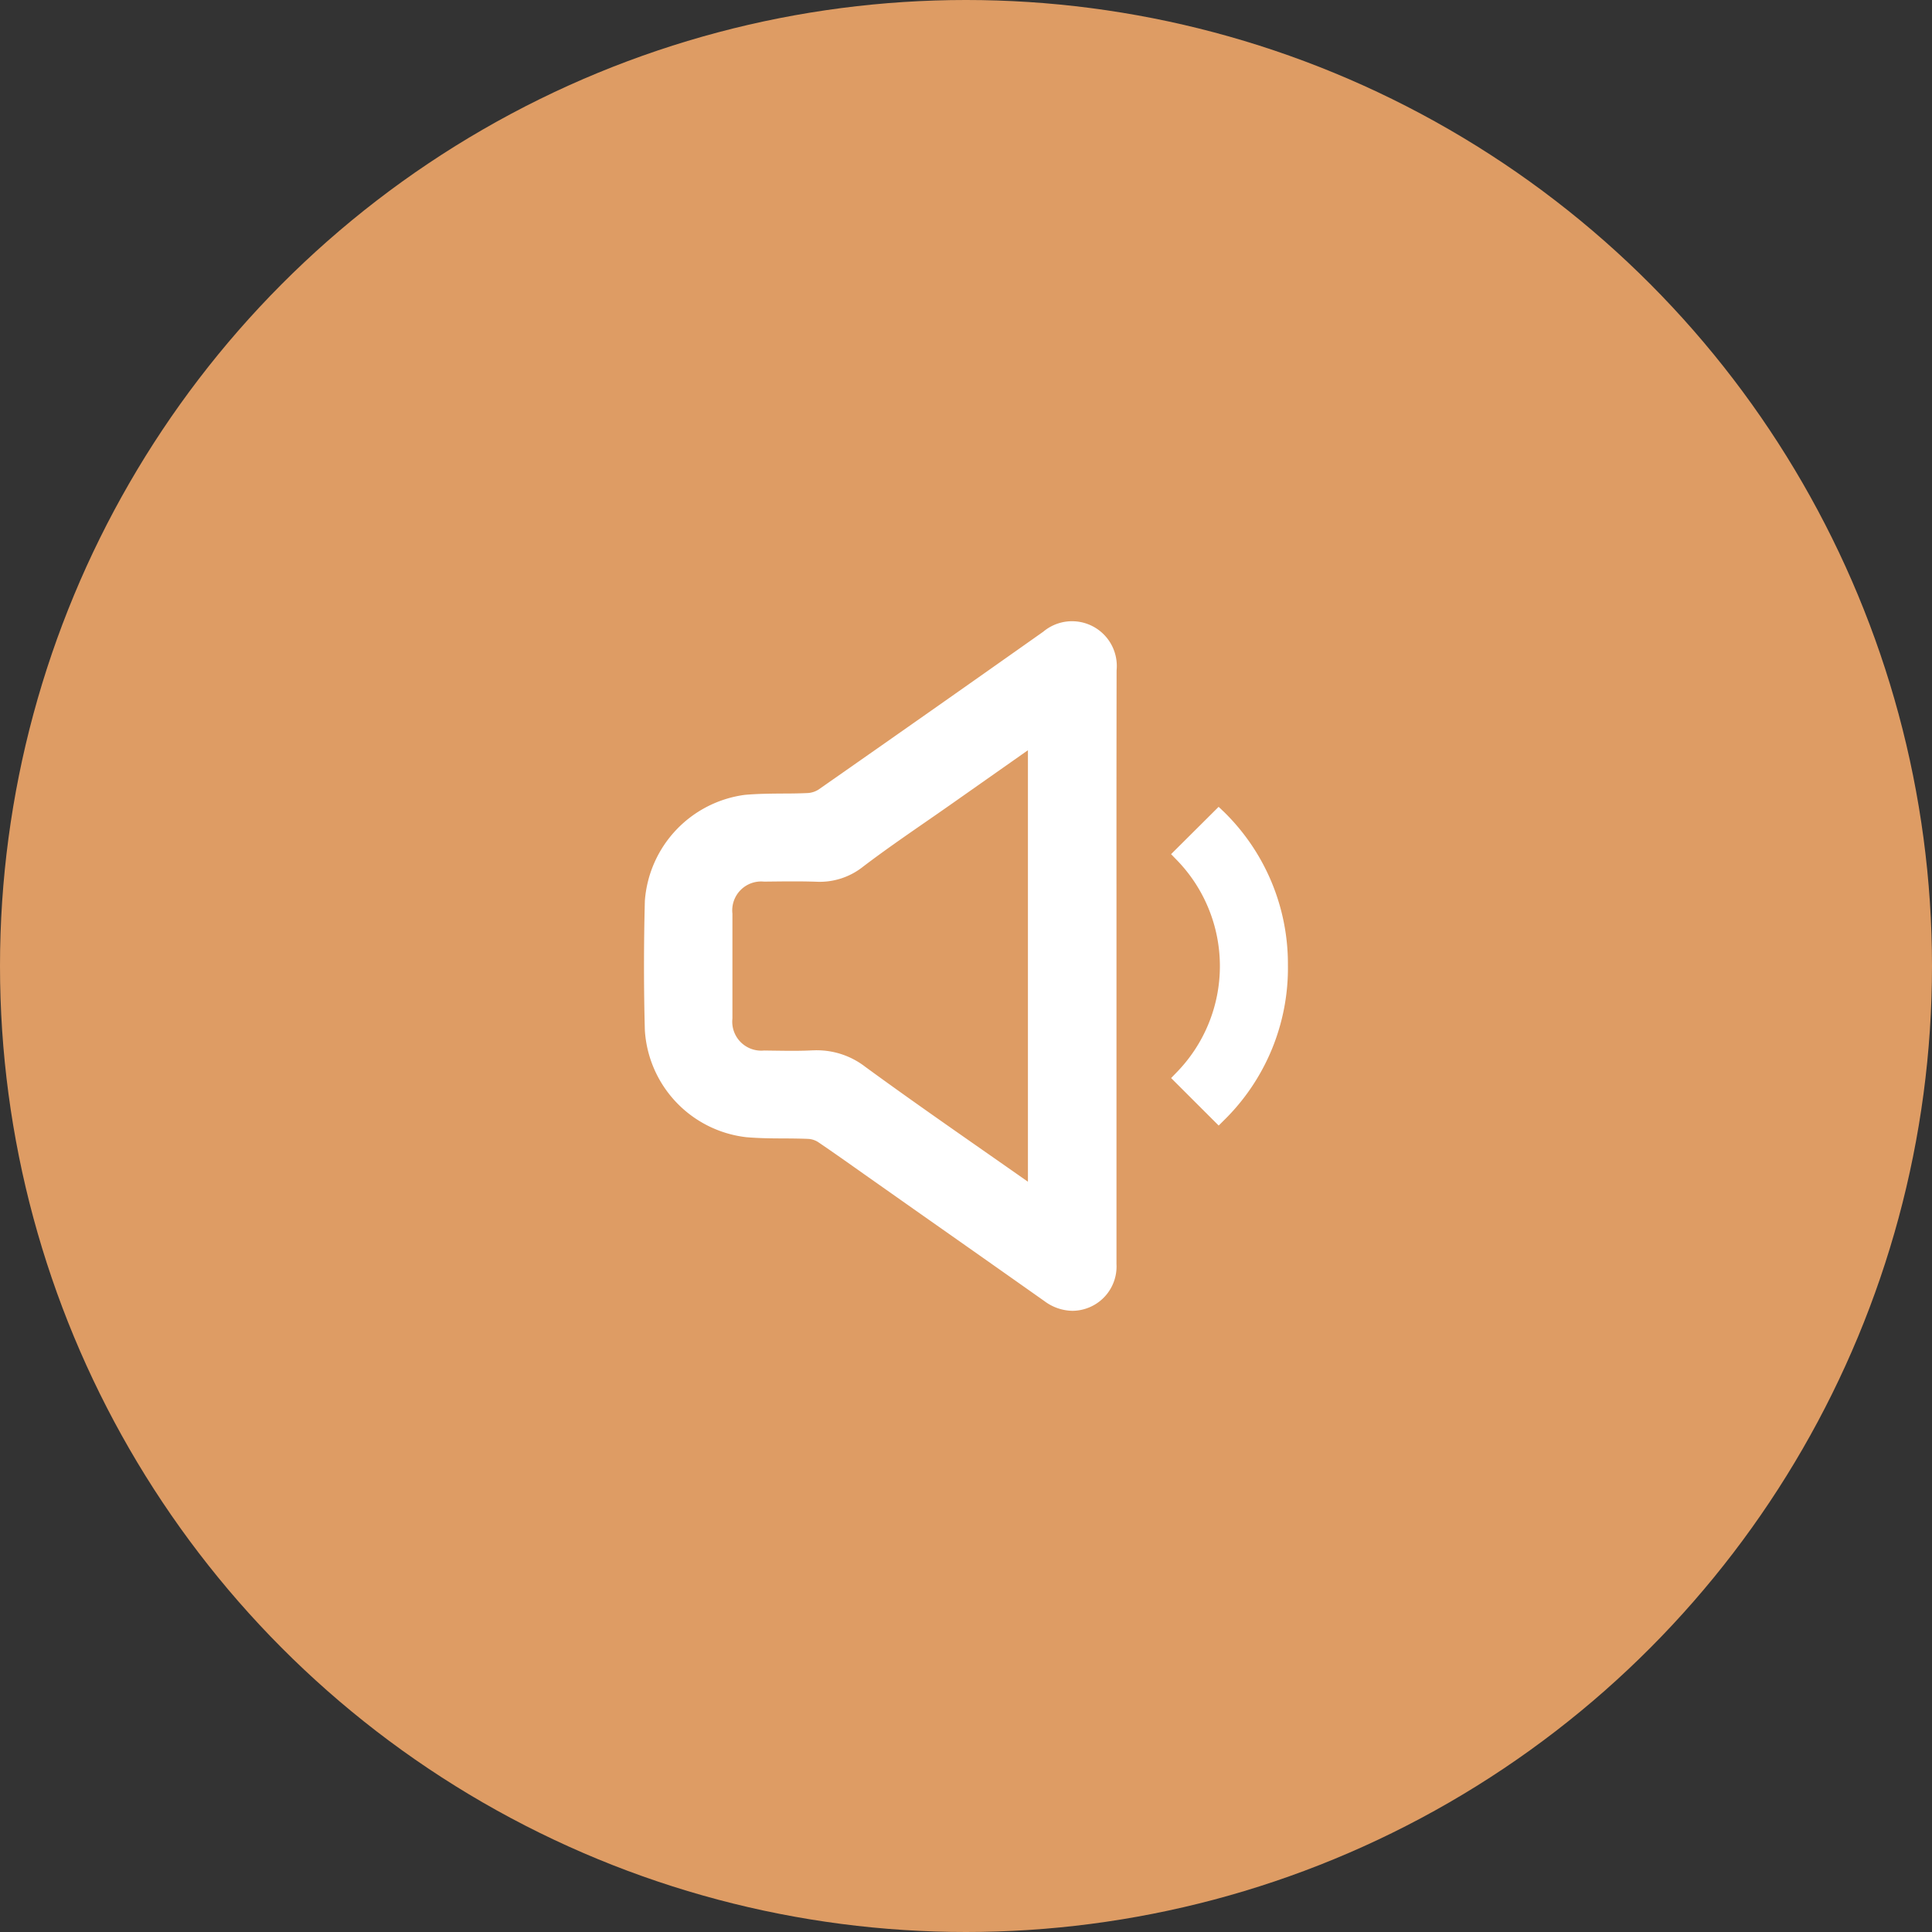
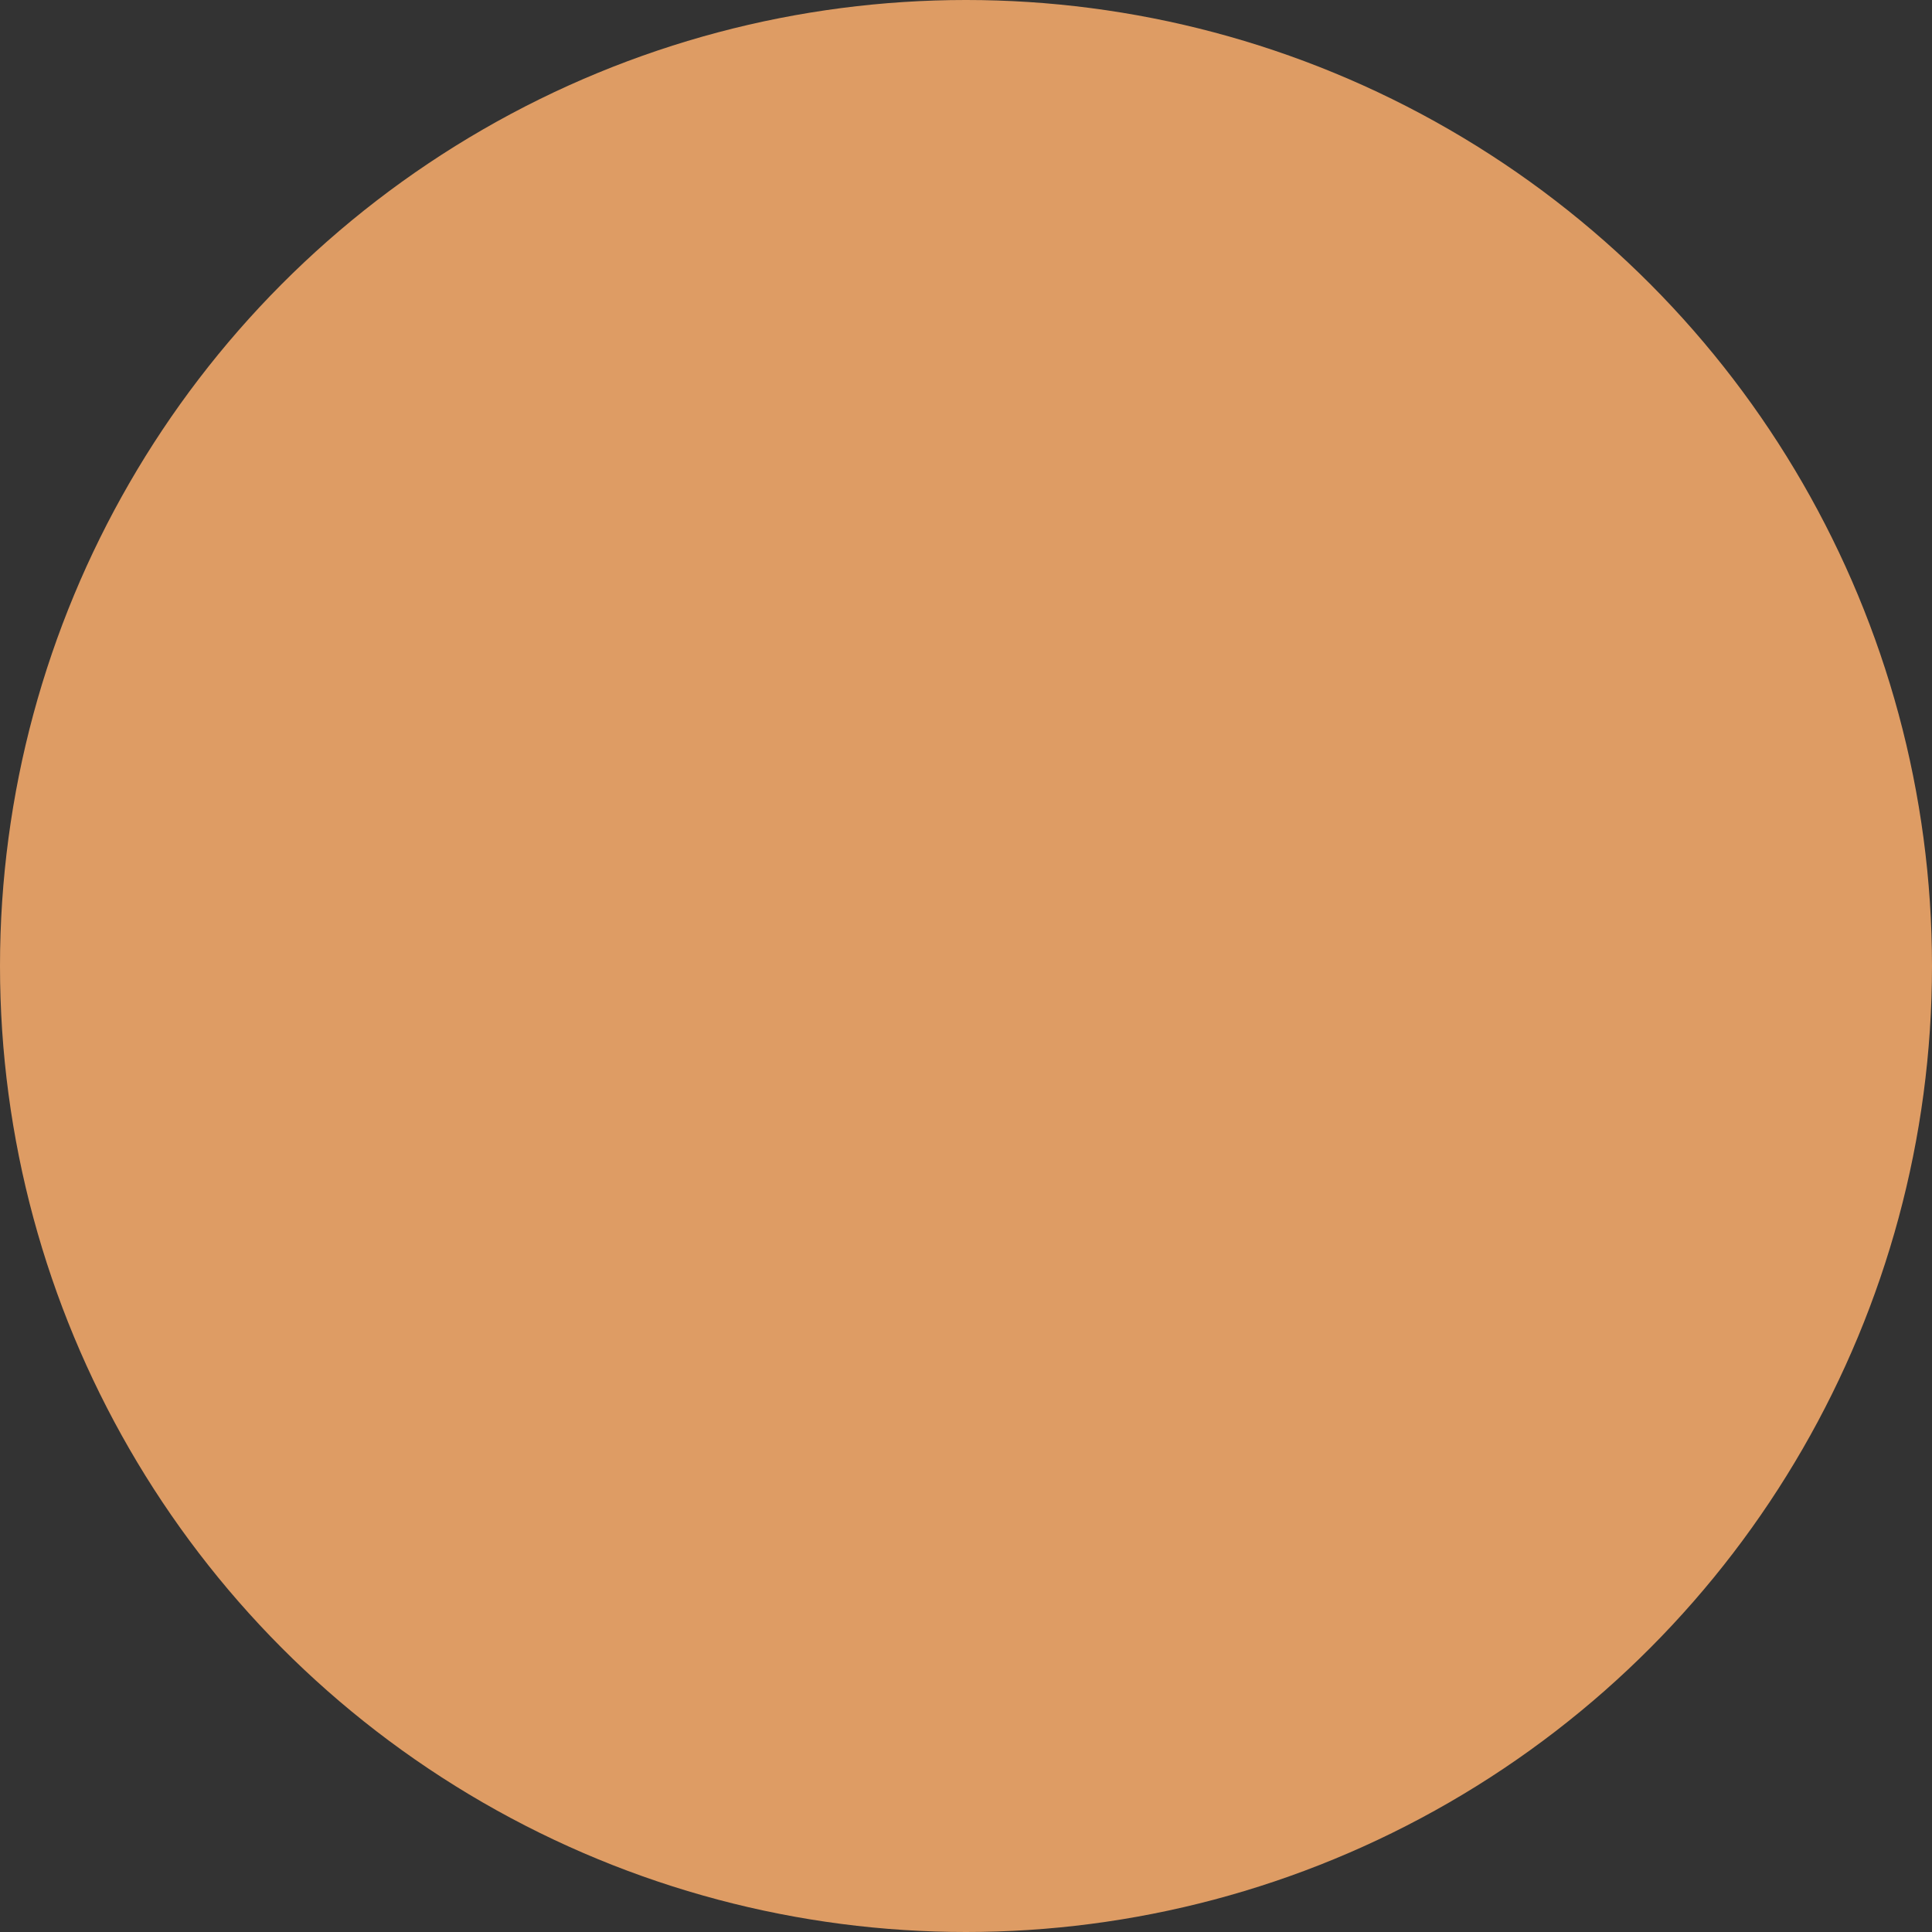
<svg xmlns="http://www.w3.org/2000/svg" width="117" height="117" viewBox="0 0 117 117">
  <rect x="0" y="0" width="117" height="117" fill="#333333" stroke="none" />
  <defs>
    <clipPath id="clip-path">
-       <rect id="Rectangle_69" data-name="Rectangle 69" width="39" height="41.763" fill="#fff" />
-     </clipPath>
+       </clipPath>
  </defs>
  <g id="Group_4648" data-name="Group 4648" transform="translate(-209 -778)">
    <circle id="Ellipse_173" data-name="Ellipse 173" cx="58.5" cy="58.5" r="58.5" transform="translate(209 778)" fill="#de9c64" />
    <g id="Group_4625" data-name="Group 4625" transform="translate(248 815.619)">
      <g id="Group_4295" data-name="Group 4295" transform="translate(0 0)" clip-path="url(#clip-path)">
-         <path id="Path_35733" data-name="Path 35733" d="M28.019,20.76q0,9.013,0,18.025a2.227,2.227,0,0,1-1.7,2.319,2.292,2.292,0,0,1-1.947-.436q-4.953-3.5-9.92-6.98c-1.265-.89-2.522-1.791-3.8-2.661a1.692,1.692,0,0,0-.836-.267c-1.238-.052-2.485,0-3.718-.1a6.493,6.493,0,0,1-5.736-6.04q-.106-3.9,0-7.815A6.507,6.507,0,0,1,6,10.823c1.247-.112,2.509-.05,3.764-.108a1.814,1.814,0,0,0,.918-.292Q17.5,5.66,24.293.861A2.266,2.266,0,0,1,26.825.569a2.3,2.3,0,0,1,1.2,2.258q-.015,8.967,0,17.932M23.556,6.819c-.2.137-.345.229-.482.324L18.151,10.6c-1.778,1.252-3.591,2.456-5.319,3.774a3.728,3.728,0,0,1-2.542.809c-1.057-.037-2.115-.016-3.172-.006a2.2,2.2,0,0,0-2.362,2.391q0,3.173,0,6.343a2.2,2.2,0,0,0,2.365,2.393c.98.01,1.964.044,2.941-.009a4.3,4.3,0,0,1,2.925.91c3.336,2.44,6.746,4.779,10.129,7.154.128.09.264.168.439.279Z" transform="translate(0.145 0.143)" fill="#fff" />
-         <path id="Path_35734" data-name="Path 35734" d="M25.939,41.764a2.9,2.9,0,0,1-1.685-.584q-3.662-2.585-7.327-5.158L13.346,33.5c-.932-.659-1.863-1.318-2.807-1.959a1.237,1.237,0,0,0-.6-.189c-.5-.021-.989-.025-1.483-.028-.739,0-1.5-.01-2.256-.074A6.952,6.952,0,0,1,.052,24.778c-.069-2.542-.069-5.179,0-7.838a6.991,6.991,0,0,1,6.053-6.422c.761-.068,1.529-.074,2.273-.08.5,0,1.008-.006,1.511-.029a1.372,1.372,0,0,0,.681-.212Q17.387,5.436,24.178.638A2.711,2.711,0,0,1,28.62,2.973q-.011,6.831-.007,13.661V38.929a2.682,2.682,0,0,1-2.045,2.757,2.638,2.638,0,0,1-.629.078M25.955.9a2.2,2.2,0,0,0-1.257.476q-6.791,4.8-13.61,9.562a2.284,2.284,0,0,1-1.156.374c-.514.024-1.03.027-1.546.029-.725.006-1.474.01-2.2.077A6.041,6.041,0,0,0,.954,16.964c-.069,2.645-.071,5.266,0,7.79a6.016,6.016,0,0,0,5.325,5.6c.719.062,1.464.066,2.185.071.5,0,1.01.007,1.514.028a2.132,2.132,0,0,1,1.069.345c.948.644,1.884,1.306,2.822,1.968l3.578,2.518q3.666,2.578,7.328,5.16a1.838,1.838,0,0,0,1.579.367,1.776,1.776,0,0,0,1.361-1.883V16.635q0-6.831.007-13.663a1.852,1.852,0,0,0-.958-1.86A1.724,1.724,0,0,0,25.955.9m-1.8,34.7-.851-.535c-.109-.066-.2-.125-.3-.19q-1.362-.957-2.727-1.908c-2.44-1.7-4.965-3.466-7.411-5.253a3.893,3.893,0,0,0-2.634-.824c-.777.043-1.564.029-2.328.019L7.262,26.9A2.642,2.642,0,0,1,4.451,24.06V17.715a2.638,2.638,0,0,1,2.808-2.842l.548,0c.862-.01,1.759-.019,2.643.012a3.277,3.277,0,0,0,2.254-.718c1.238-.943,2.536-1.843,3.793-2.711.514-.357,1.029-.712,1.539-1.072l4.924-3.461c.09-.063.183-.125.293-.2l.9-.6ZM10.47,25.986a4.788,4.788,0,0,1,2.928,1c2.437,1.781,4.958,3.54,7.395,5.241q1.229.858,2.457,1.719V7.816l-4.694,3.3q-.77.54-1.546,1.075c-1.247.864-2.537,1.756-3.758,2.687a4.215,4.215,0,0,1-2.832.9c-.865-.029-1.75-.021-2.6-.012l-.55.006a1.751,1.751,0,0,0-1.915,1.943V24.06A1.754,1.754,0,0,0,7.271,26l.647.009c.747.01,1.518.022,2.266-.018.1,0,.192-.007.286-.007" transform="translate(0 -0.001)" fill="#fff" />
-         <path id="Path_35735" data-name="Path 35735" d="M24.334,26.093c-.744-.743-1.487-1.487-2.251-2.251a9.659,9.659,0,0,0,0-13.546c.761-.758,1.507-1.5,2.254-2.244a12.746,12.746,0,0,1-.006,18.041" transform="translate(10.472 3.817)" fill="#fff" />
-         <path id="Path_35736" data-name="Path 35736" d="M24.533,26.928l-2.879-2.876.308-.318a9.212,9.212,0,0,0,0-12.921l-.31-.32,2.879-2.866.317.3a12.874,12.874,0,0,1,3.879,9.254,12.911,12.911,0,0,1-3.88,9.436Zm-1.622-2.894,1.623,1.623a12.034,12.034,0,0,0,3.3-8.469,12.025,12.025,0,0,0-3.287-8.3L22.916,10.51a9.85,9.85,0,0,1,2.595,6.749,9.846,9.846,0,0,1-2.6,6.775" transform="translate(10.268 3.615)" fill="#fff" />
-       </g>
+         </g>
    </g>
  </g>
</svg>